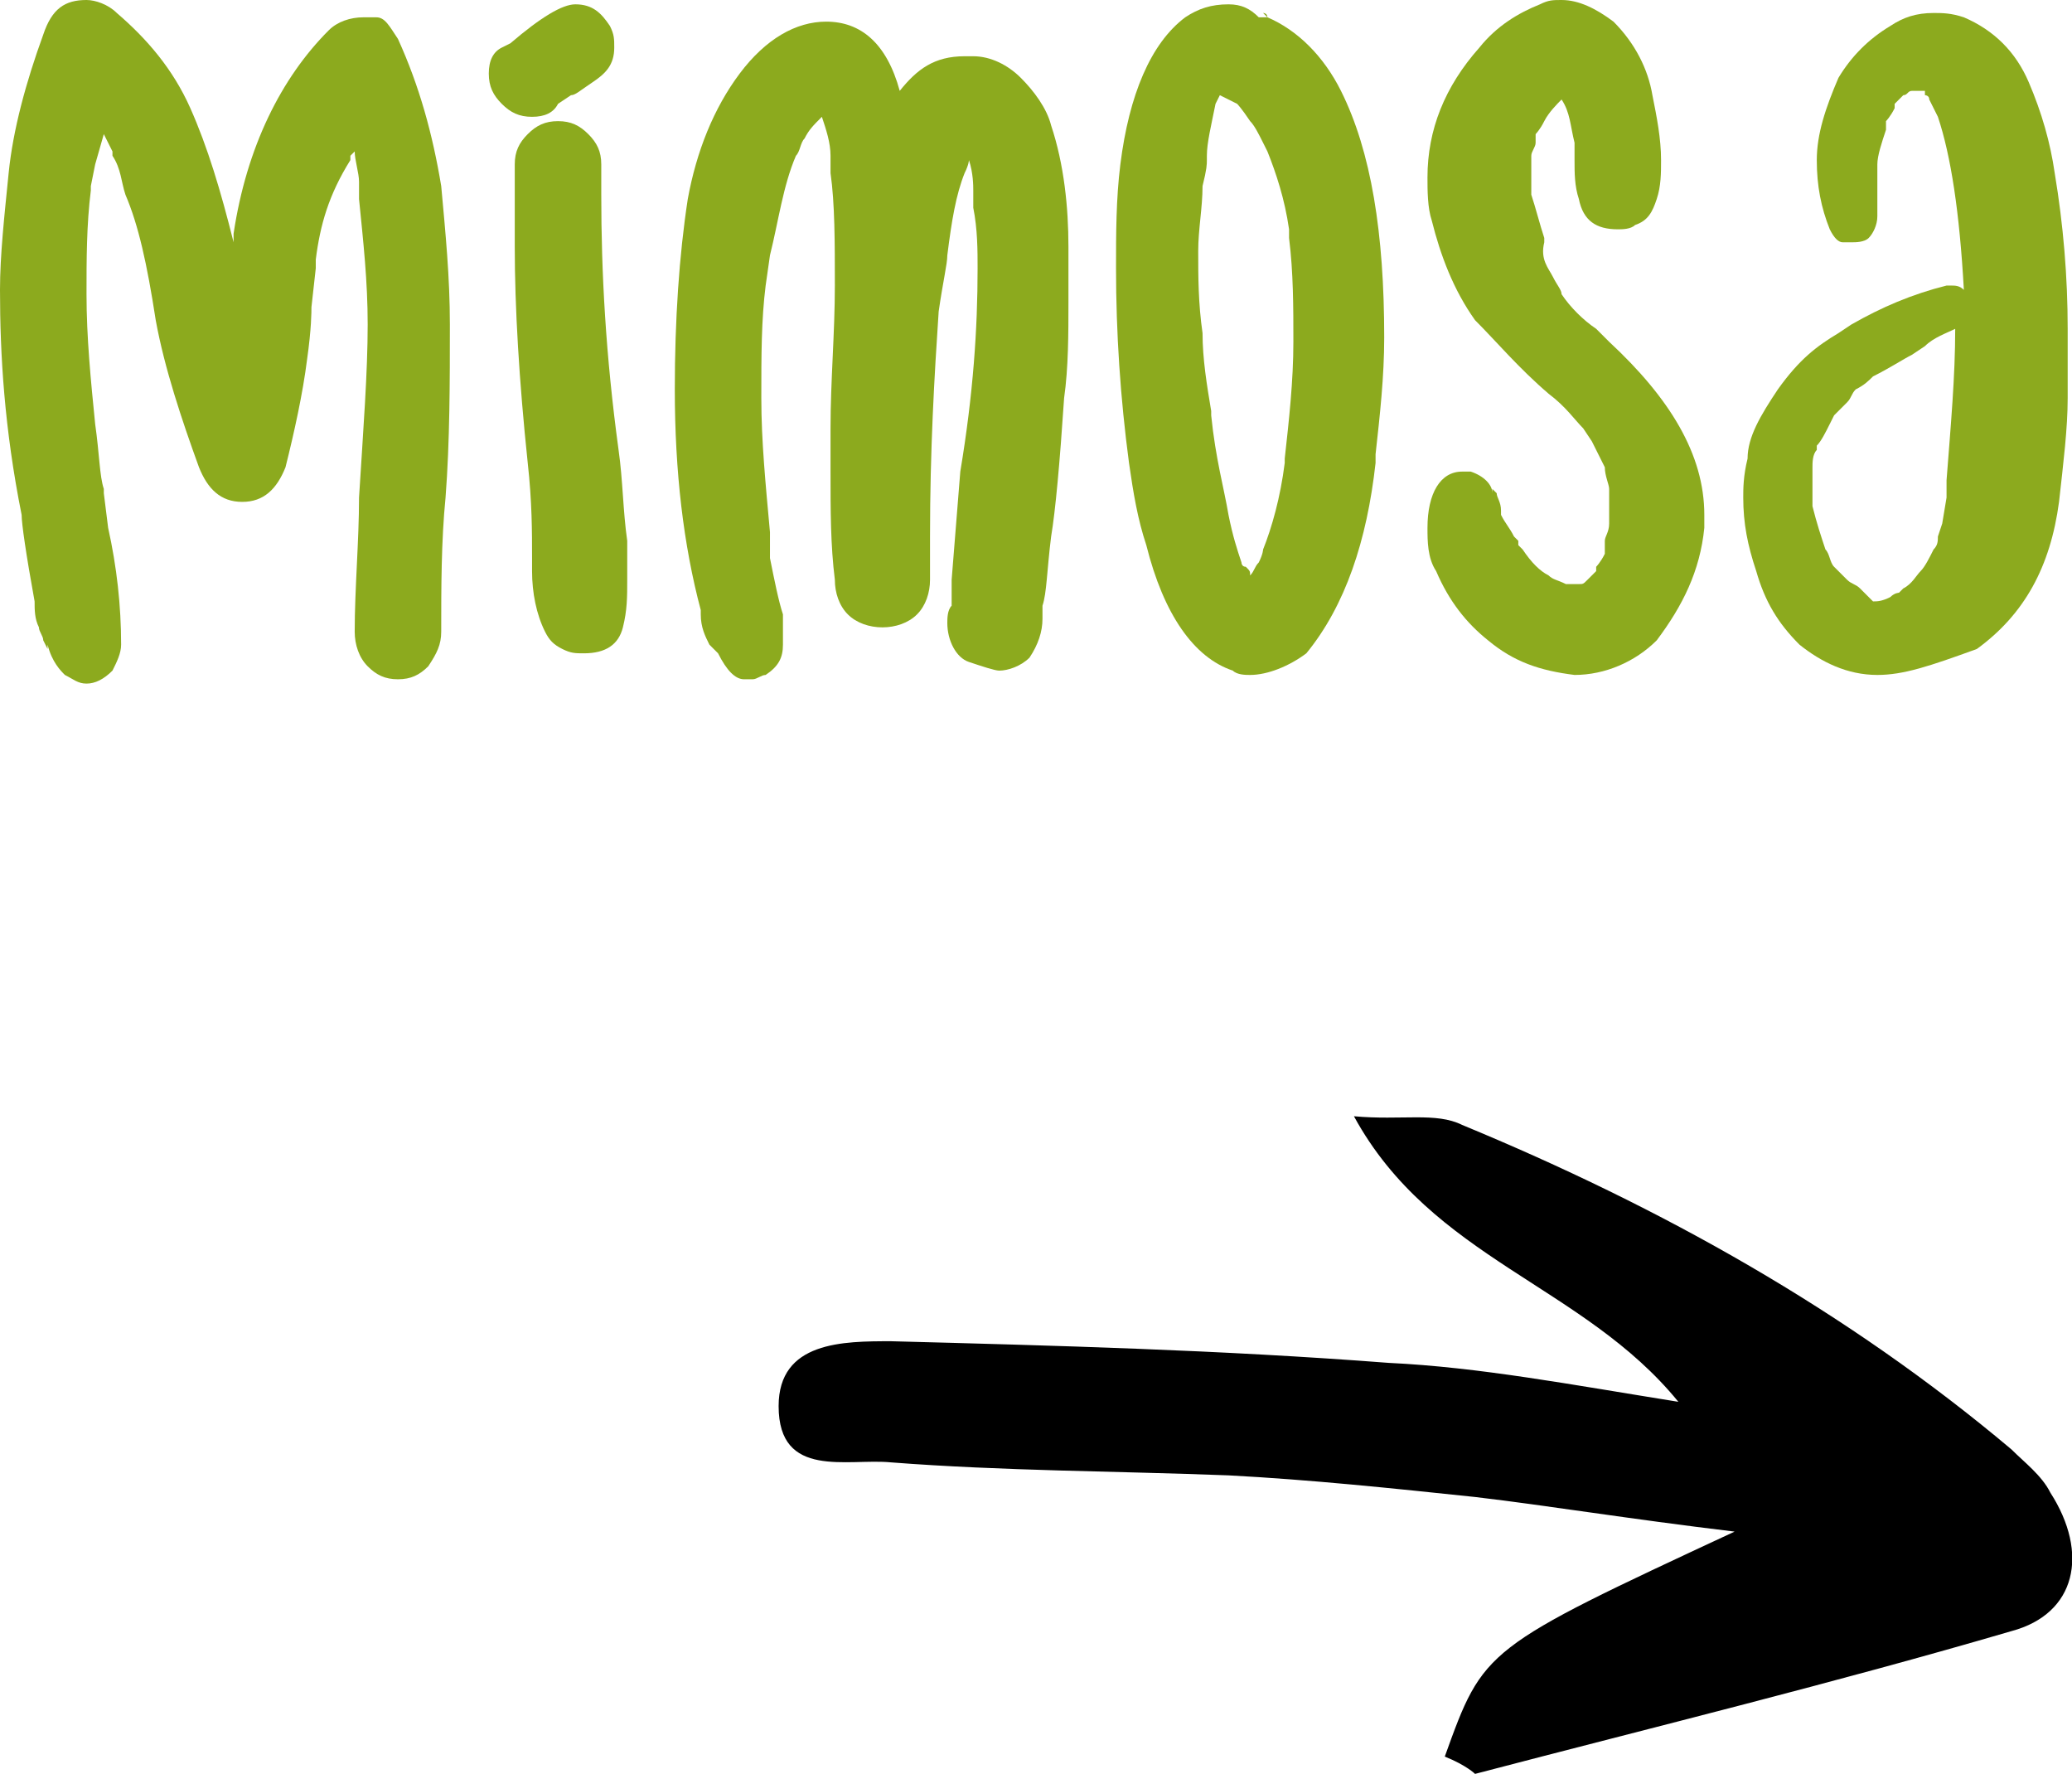
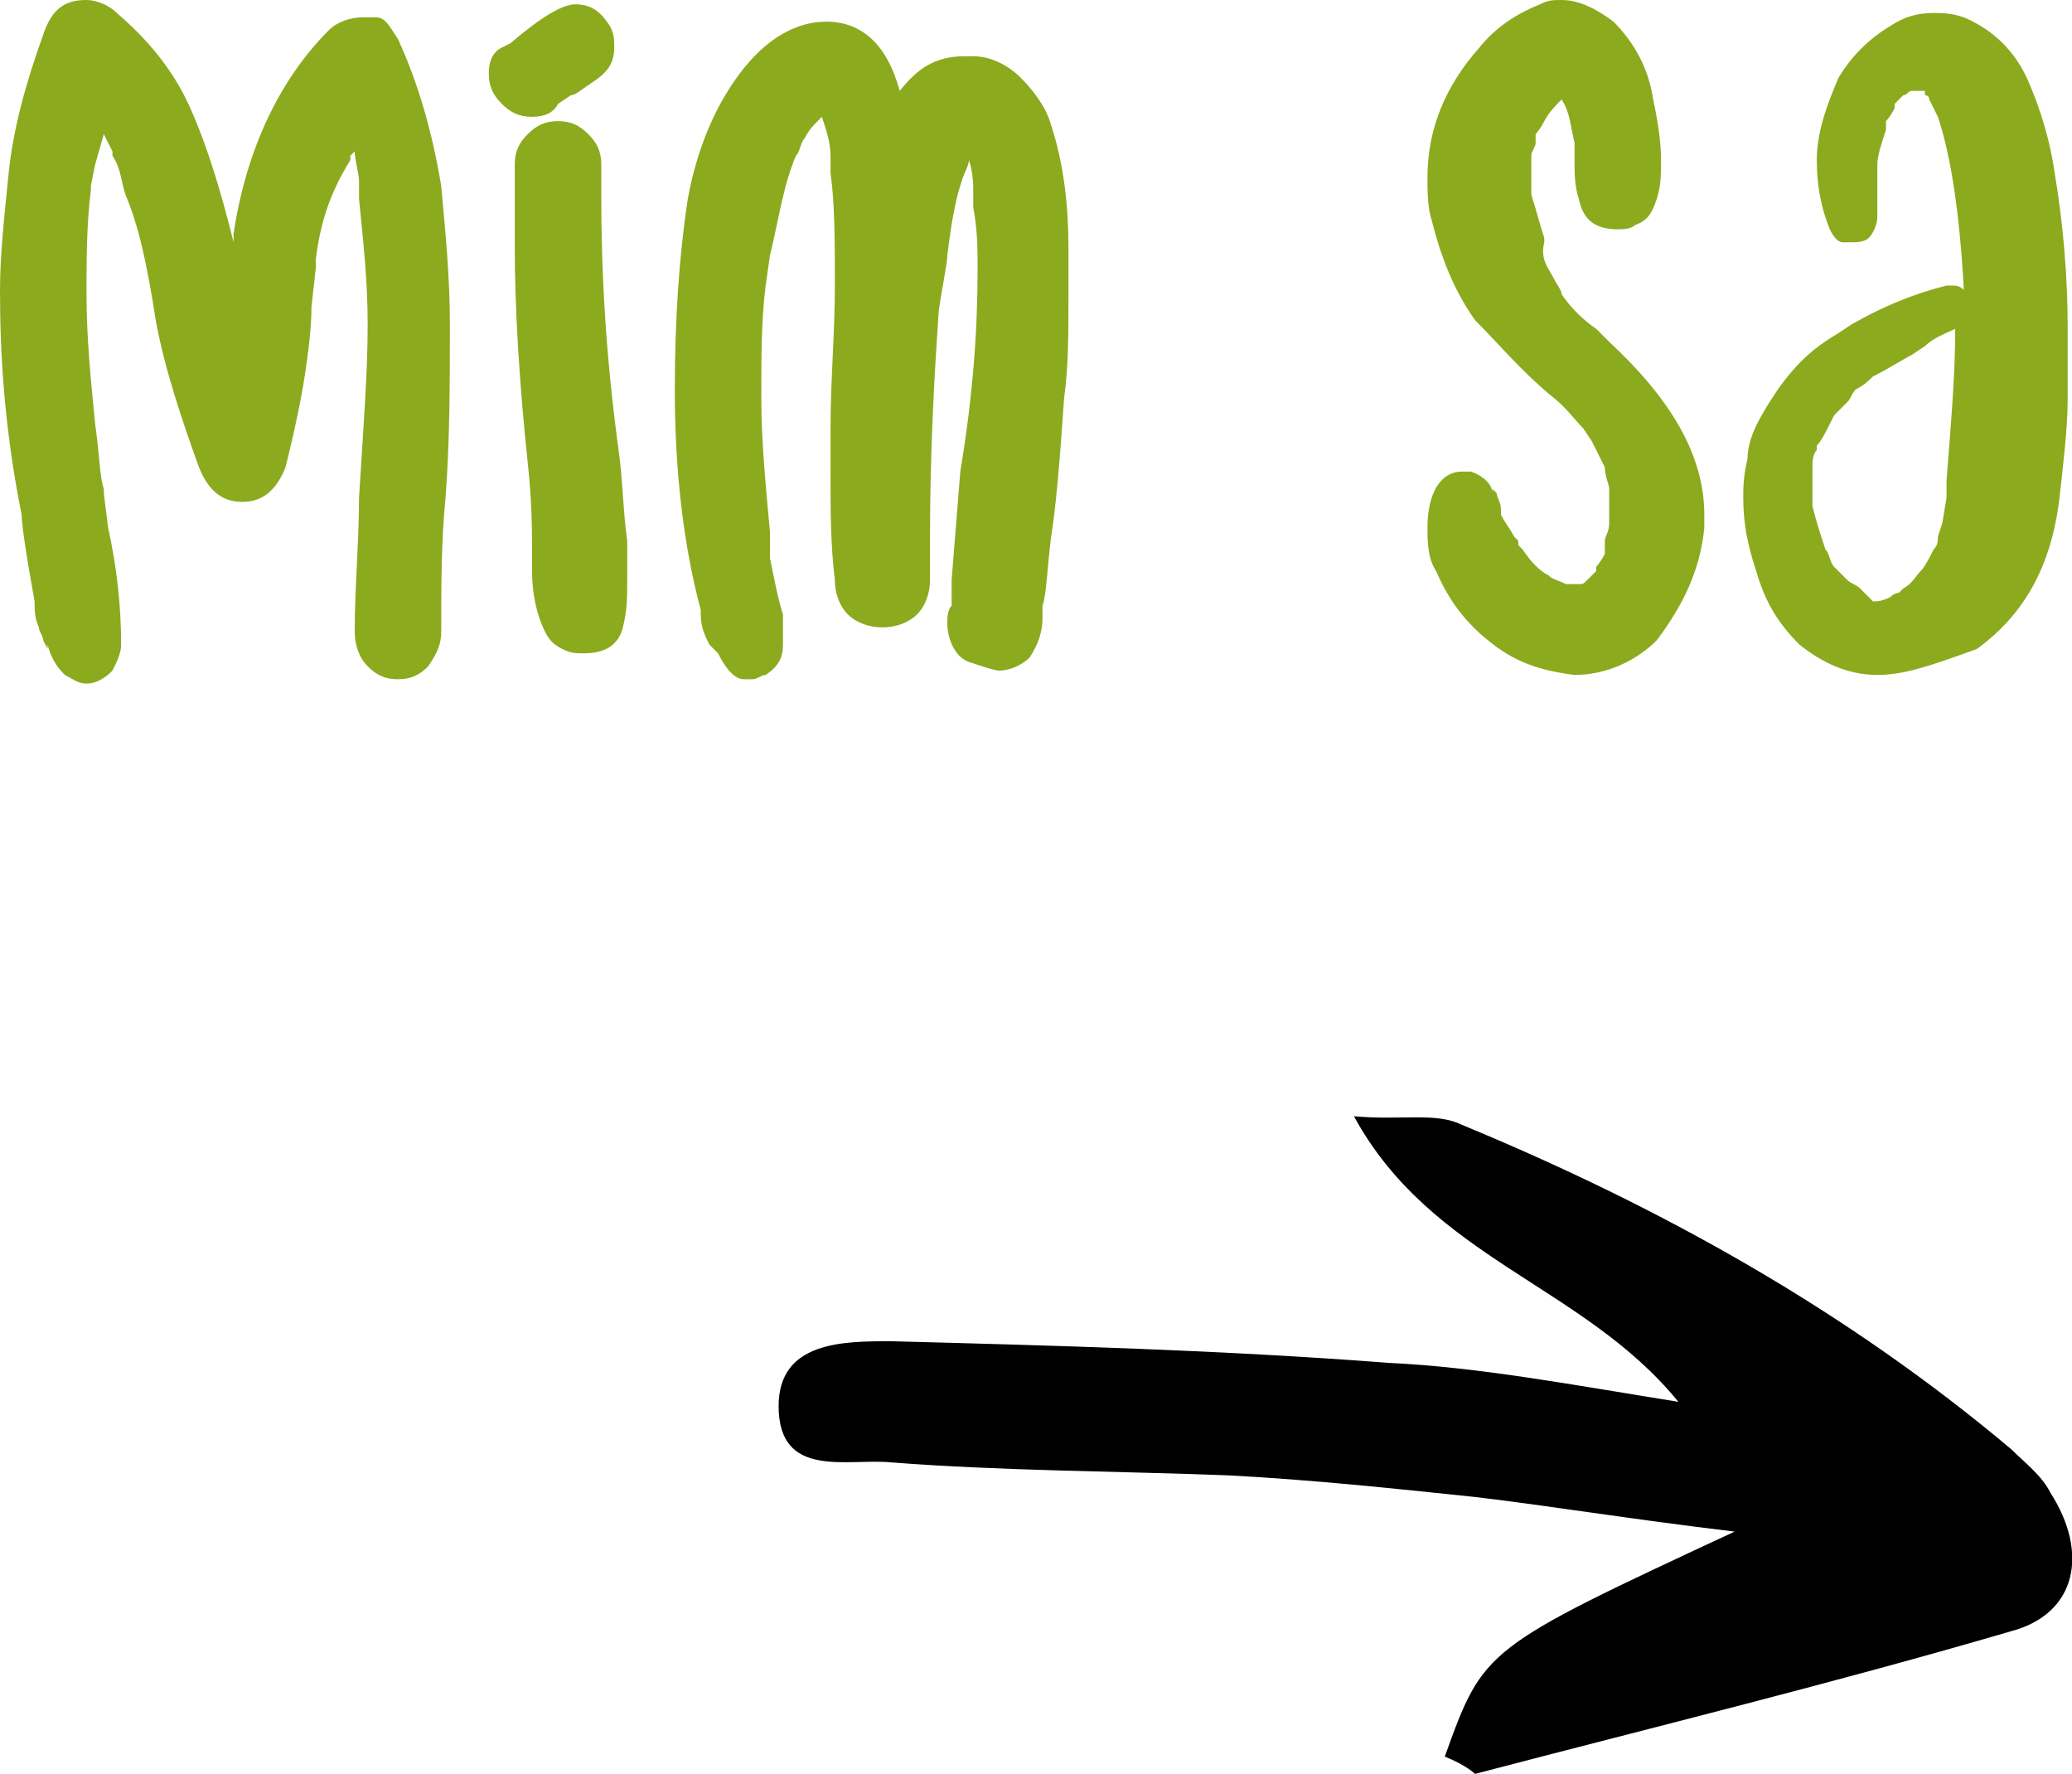
<svg xmlns="http://www.w3.org/2000/svg" version="1.1" id="Layer_1" x="0px" y="0px" viewBox="0 0 47.9 41" style="enable-background:new 0 0 47.9 41;" xml:space="preserve">
  <style type="text/css">
	.st0{fill:#8CAA1E;}
</style>
  <path class="st0" d="M2,15.8c-0.2,0-0.3-0.1-0.5-0.2c-0.1-0.1-0.3-0.3-0.4-0.7V15L1,14.8c0-0.1-0.1-0.2-0.1-0.3  c-0.1-0.2-0.1-0.4-0.1-0.6c-0.2-1.1-0.3-1.8-0.3-2C0.1,9.9,0,8.2,0,6.7C0,5.9,0.1,5,0.2,4S0.6,1.9,1,0.8C1.2,0.2,1.5,0,2,0  c0.2,0,0.5,0.1,0.7,0.3C3.4,0.9,4,1.6,4.4,2.5c0.4,0.9,0.7,1.9,1,3.1c0-0.1,0-0.2,0-0.2c0.3-2,1.1-3.6,2.2-4.7  c0.2-0.2,0.5-0.3,0.8-0.3c0,0,0.1,0,0.3,0S9,0.6,9.2,0.9c0.5,1.1,0.8,2.2,1,3.4c0.1,1.1,0.2,2.1,0.2,3.2c0,1.3,0,2.7-0.1,4  c-0.1,1-0.1,2.1-0.1,3.1c0,0.3-0.1,0.5-0.3,0.8c-0.2,0.2-0.4,0.3-0.7,0.3s-0.5-0.1-0.7-0.3s-0.3-0.5-0.3-0.8c0-1,0.1-2.1,0.1-3.1  c0.1-1.6,0.2-2.9,0.2-4c0-1-0.1-1.9-0.2-2.9c0-0.1,0-0.1,0-0.2c0,0,0-0.1,0-0.2c0-0.2-0.1-0.5-0.1-0.7L8.1,3.6c0,0.1,0,0.1,0,0.1  C7.6,4.5,7.4,5.2,7.3,6v0.2L7.2,7.1c0,0.1,0,0.5-0.1,1.2C7,9.1,6.8,10,6.6,10.8c-0.2,0.5-0.5,0.8-1,0.8s-0.8-0.3-1-0.8  c-0.4-1.1-0.8-2.3-1-3.4C3.4,6.1,3.2,5.2,2.9,4.5C2.8,4.2,2.8,3.9,2.6,3.6c0,0,0,0,0-0.1L2.4,3.1L2.2,3.8L2.1,4.3v0.1  C2,5.2,2,6,2,6.8c0,1,0.1,2,0.2,3c0.1,0.7,0.1,1.2,0.2,1.5v0.1l0.1,0.8c0.2,0.9,0.3,1.8,0.3,2.7c0,0.2-0.1,0.4-0.2,0.6  C2.4,15.7,2.2,15.8,2,15.8z" />
  <path class="st0" d="M12.3,2.7c-0.3,0-0.5-0.1-0.7-0.3S11.3,2,11.3,1.7s0.1-0.5,0.3-0.6L11.8,1c0.7-0.6,1.2-0.9,1.5-0.9  c0.4,0,0.6,0.2,0.8,0.5c0.1,0.2,0.1,0.3,0.1,0.5c0,0.4-0.2,0.6-0.5,0.8s-0.4,0.3-0.5,0.3l-0.3,0.2C12.8,2.6,12.6,2.7,12.3,2.7z   M13.5,15.1c-0.2,0-0.3,0-0.5-0.1s-0.3-0.2-0.4-0.4c-0.2-0.4-0.3-0.9-0.3-1.4v-0.3c0-0.6,0-1.3-0.1-2.2c-0.2-1.9-0.3-3.6-0.3-5  c0-0.6,0-1.3,0-1.9c0-0.3,0.1-0.5,0.3-0.7s0.4-0.3,0.7-0.3s0.5,0.1,0.7,0.3s0.3,0.4,0.3,0.7v0.7c0,1.8,0.1,3.7,0.4,5.9  c0.1,0.7,0.1,1.4,0.2,2.1c0,0.1,0,0.2,0,0.4s0,0.3,0,0.5c0,0.4,0,0.7-0.1,1.1C14.3,14.9,14,15.1,13.5,15.1z" />
  <path class="st0" d="M17.4,15.7h-0.2c-0.2,0-0.4-0.2-0.6-0.6C16.5,15,16.5,15,16.5,15s0,0-0.1-0.1c-0.1-0.2-0.2-0.4-0.2-0.7v-0.1  c-0.4-1.5-0.6-3.2-0.6-5.1c0-1.6,0.1-3.1,0.3-4.4c0.2-1.1,0.6-2.1,1.2-2.9s1.3-1.2,2-1.2c0.8,0,1.4,0.5,1.7,1.6  c0.4-0.5,0.8-0.8,1.5-0.8h0.2c0.4,0,0.8,0.2,1.1,0.5c0.3,0.3,0.6,0.7,0.7,1.1c0.3,0.9,0.4,1.9,0.4,2.8v0.1c0,0.4,0,0.8,0,1.2  c0,0.7,0,1.5-0.1,2.2c-0.1,1.5-0.2,2.6-0.3,3.2c-0.1,0.8-0.1,1.3-0.2,1.6v0.3c0,0.3-0.1,0.6-0.3,0.9c-0.2,0.2-0.5,0.3-0.7,0.3  c-0.1,0-0.4-0.1-0.7-0.2c-0.3-0.1-0.5-0.5-0.5-0.9c0-0.1,0-0.3,0.1-0.4c0-0.1,0-0.2,0-0.3v-0.1c0-0.1,0-0.2,0-0.2l0.2-2.5  c0.3-1.8,0.4-3.3,0.4-4.7c0-0.4,0-0.9-0.1-1.4c0-0.2,0-0.4,0-0.4c0-0.1,0-0.4-0.1-0.7l0,0l0,0l0,0l0,0c0,0,0,0.1-0.1,0.3  c-0.2,0.5-0.3,1.1-0.4,1.9c0,0.2-0.1,0.6-0.2,1.3c-0.1,1.5-0.2,3.2-0.2,5.2v1c0,0.3-0.1,0.6-0.3,0.8c-0.2,0.2-0.5,0.3-0.8,0.3  s-0.6-0.1-0.8-0.3c-0.2-0.2-0.3-0.5-0.3-0.8c-0.1-0.8-0.1-1.6-0.1-2.5c0-0.3,0-0.7,0-1c0-1.1,0.1-2.2,0.1-3.3c0-1,0-1.9-0.1-2.6  c0,0,0,0,0-0.1s0-0.2,0-0.2V3.6c0-0.3-0.1-0.6-0.2-0.9c-0.2,0.2-0.3,0.3-0.4,0.5c-0.1,0.1-0.1,0.3-0.2,0.4l0,0  c-0.3,0.7-0.4,1.5-0.6,2.3l0,0l-0.1,0.7c-0.1,0.8-0.1,1.6-0.1,2.6s0.1,2,0.2,3.1v0.4v0.2c0.1,0.5,0.2,1,0.3,1.3c0,0.1,0,0.2,0,0.3  v0.2c0,0.1,0,0.1,0,0.2c0,0.3-0.1,0.5-0.4,0.7C17.6,15.6,17.5,15.7,17.4,15.7z M18.7,2.1L18.7,2.1L18.7,2.1z" />
-   <path class="st0" d="M28.9,15.6c-0.1,0-0.3,0-0.4-0.1c-0.9-0.3-1.6-1.3-2-2.9c-0.2-0.6-0.3-1.2-0.4-1.9c-0.2-1.5-0.3-3-0.3-4.5  c0-0.8,0-1.6,0.1-2.4c0.2-1.6,0.7-2.8,1.5-3.4c0.3-0.2,0.6-0.3,1-0.3c0.3,0,0.5,0.1,0.7,0.3L29,0.3l0.1,0.1l0,0l0,0h0.1  c0,0,0,0,0.1,0l0,0c0,0,0,0-0.1-0.1c0,0,0.1,0,0.1,0.1C30,0.7,30.6,1.3,31,2.1c0.7,1.4,1,3.3,1,5.7c0,0.9-0.1,1.8-0.2,2.7v0.2  c-0.2,1.8-0.7,3.3-1.6,4.4C29.8,15.4,29.3,15.6,28.9,15.6z M28.9,13.3c0.1-0.1,0.1-0.2,0.2-0.3c0.1-0.2,0.1-0.3,0.1-0.3  c0.2-0.5,0.4-1.2,0.5-2v-0.1l0,0c0.1-0.9,0.2-1.8,0.2-2.7c0-0.8,0-1.6-0.1-2.4V5.3c-0.1-0.7-0.3-1.3-0.5-1.8l-0.1-0.2  c-0.1-0.2-0.2-0.4-0.3-0.5l0,0l0,0c-0.2-0.3-0.3-0.4-0.3-0.4l-0.4-0.2l0,0l-0.1,0.2c-0.1,0.5-0.2,0.9-0.2,1.2v0.1  c0,0.1,0,0.2-0.1,0.6c0,0.5-0.1,1-0.1,1.5c0,0.6,0,1.2,0.1,1.9c0,0.6,0.1,1.2,0.2,1.8v0.1c0.1,1,0.3,1.7,0.4,2.3  c0.1,0.5,0.2,0.8,0.3,1.1l0,0c0,0,0,0.1,0.1,0.1C28.9,13.2,28.9,13.2,28.9,13.3L28.9,13.3z M29.6,0.8V0.7l0,0V0.8z" />
  <path class="st0" d="M36.4,15.6L36.4,15.6c-0.8-0.1-1.4-0.3-2-0.8c-0.5-0.4-0.9-0.9-1.2-1.6c-0.2-0.3-0.2-0.7-0.2-1  c0-0.8,0.3-1.3,0.8-1.3c0.1,0,0.1,0,0.2,0c0.3,0.1,0.5,0.3,0.5,0.5v-0.1l0.1,0.1c0,0.1,0.1,0.2,0.1,0.4l0,0l0,0v0.1  c0.1,0.2,0.2,0.3,0.3,0.5c0,0,0,0,0.1,0.1v0.1l0.1,0.1c0.2,0.3,0.4,0.5,0.6,0.6l0,0c0.1,0.1,0.2,0.1,0.4,0.2h0.1c0.1,0,0.1,0,0.2,0  c0.1,0,0.1,0,0.2-0.1c0.1-0.1,0.1-0.1,0.2-0.2v-0.1c0,0,0.1-0.1,0.2-0.3c0,0,0,0,0-0.1v-0.1v-0.1l0,0c0-0.1,0.1-0.2,0.1-0.4l0,0  c0,0,0,0,0-0.1v-0.1c0,0,0,0,0-0.1l0,0l0,0c0-0.1,0-0.2,0-0.3v-0.2l0,0c0-0.1-0.1-0.3-0.1-0.5l0,0c-0.1-0.2-0.2-0.4-0.3-0.6  l-0.2-0.3c-0.2-0.2-0.4-0.5-0.8-0.8c-0.7-0.6-1.2-1.2-1.7-1.7c-0.5-0.7-0.8-1.5-1-2.3C33,4.8,33,4.4,33,4.1c0-1.1,0.4-2.1,1.2-3  c0.4-0.5,0.9-0.8,1.4-1C35.8,0,35.9,0,36.1,0c0.4,0,0.8,0.2,1.2,0.5c0.5,0.5,0.8,1.1,0.9,1.7c0.1,0.5,0.2,1,0.2,1.5  c0,0.3,0,0.6-0.1,0.9c-0.1,0.3-0.2,0.5-0.5,0.6c-0.1,0.1-0.3,0.1-0.4,0.1c-0.5,0-0.8-0.2-0.9-0.7c-0.1-0.3-0.1-0.6-0.1-0.9  c0-0.1,0-0.2,0-0.3V3.3c-0.1-0.4-0.1-0.7-0.3-1l0,0l0,0l0,0c-0.1,0.1-0.3,0.3-0.4,0.5c-0.1,0.2-0.2,0.3-0.2,0.3s0,0,0,0.1v0.1v0.1  V3.3c0,0.1-0.1,0.2-0.1,0.3c0,0,0,0,0,0.1v0.1l0,0c0,0.1,0,0.2,0,0.3s0,0.3,0,0.4l0,0c0.1,0.3,0.2,0.7,0.3,1v0.1  c-0.1,0.4,0.1,0.6,0.2,0.8c0.1,0.2,0.2,0.3,0.2,0.4l0,0c0.2,0.3,0.5,0.6,0.8,0.8l0.3,0.3c1.4,1.3,2.2,2.6,2.2,4v0.3  c-0.1,1-0.5,1.8-1.1,2.6C37.8,15.3,37.1,15.6,36.4,15.6z" />
  <path class="st0" d="M43.4,15.6c-0.7,0-1.3-0.3-1.8-0.7c-0.5-0.5-0.8-1-1-1.7c-0.2-0.6-0.3-1.1-0.3-1.7c0-0.2,0-0.5,0.1-0.9  c0-0.5,0.3-1,0.7-1.6c0.5-0.7,0.9-1,1.4-1.3l0.3-0.2c0.7-0.4,1.4-0.7,2.2-0.9h0.1c0.1,0,0.2,0,0.3,0.1c-0.1-1.8-0.3-3.1-0.6-4  l-0.1-0.2l-0.1-0.2c0-0.1-0.1-0.1-0.1-0.1l0,0c0,0,0,0,0-0.1c0,0,0,0-0.1,0l0,0l0,0l0,0h-0.1l0,0c0,0,0,0-0.1,0S44.1,2.2,44,2.2  c0,0-0.1,0.1-0.2,0.2v0.1c-0.1,0.2-0.2,0.3-0.2,0.3v0.1V3l0,0c-0.1,0.3-0.2,0.6-0.2,0.8V4c0,0.1,0,0.2,0,0.3V4.2v0.1  c0,0.2,0,0.4,0,0.7c0,0.2-0.1,0.4-0.2,0.5c-0.1,0.1-0.3,0.1-0.4,0.1c0,0-0.1,0-0.2,0c-0.1,0-0.2-0.1-0.3-0.3c-0.2-0.5-0.3-1-0.3-1.6  s0.2-1.2,0.5-1.9c0.3-0.5,0.7-0.9,1.2-1.2c0.3-0.2,0.6-0.3,1-0.3c0.2,0,0.4,0,0.7,0.1c0.7,0.3,1.2,0.8,1.5,1.5s0.5,1.4,0.6,2.1  c0.2,1.2,0.3,2.4,0.3,3.6c0,0.5,0,1.1,0,1.6c0,0.7-0.1,1.5-0.2,2.4c-0.2,1.5-0.8,2.6-1.9,3.4C44.6,15.4,44,15.6,43.4,15.6z   M43.3,13.9c0.1,0,0.2,0,0.4-0.1c0.1-0.1,0.2-0.1,0.2-0.1l0.1-0.1l0,0l0,0c0.2-0.1,0.3-0.3,0.4-0.4l0,0l0,0l0,0  c0.1-0.1,0.2-0.3,0.3-0.5c0.1-0.1,0.1-0.2,0.1-0.3l0.1-0.3l0.1-0.6v-0.1v-0.3c0.1-1.3,0.2-2.4,0.2-3.5l0,0C45,7.7,44.7,7.8,44.5,8  l-0.3,0.2c-0.2,0.1-0.5,0.3-0.9,0.5c-0.1,0.1-0.2,0.2-0.4,0.3c-0.1,0.1-0.1,0.2-0.2,0.3c-0.1,0.1-0.2,0.2-0.3,0.3l-0.1,0.2  c-0.1,0.2-0.2,0.4-0.3,0.5v0.1c-0.1,0.1-0.1,0.3-0.1,0.4v0.1l0,0l0,0v0.3c0,0.1,0,0.3,0,0.4v0.1c0.1,0.4,0.2,0.7,0.3,1  c0.1,0.1,0.1,0.3,0.2,0.4l0.1,0.1c0.1,0.1,0.1,0.1,0.1,0.1l0,0c0,0,0,0,0.1,0.1l0,0l0,0c0.1,0.1,0.2,0.1,0.3,0.2L43.3,13.9  L43.3,13.9z" />
  <path id="XMLID_500_" d="M33.4,40.6c0.9-2.5,0.9-2.5,6.7-5.2c-2.5-0.3-4.3-0.6-6-0.8c-1.9-0.2-3.8-0.4-5.7-0.5  c-2.6-0.1-5.2-0.1-7.8-0.3c-1-0.1-2.6,0.4-2.6-1.3c0-1.5,1.5-1.5,2.6-1.5c3.8,0.1,7.6,0.2,11.5,0.5c2.1,0.1,4.2,0.5,6.7,0.9  c-2.2-2.7-5.7-3.3-7.5-6.6c1.1,0.1,1.9-0.1,2.5,0.2c4.6,1.9,8.9,4.3,12.7,7.5c0.3,0.3,0.7,0.6,0.9,1c0.9,1.4,0.6,2.8-0.9,3.2  c-4.1,1.2-8.2,2.2-12.4,3.3C34.1,41,33.9,40.8,33.4,40.6z" />
</svg>